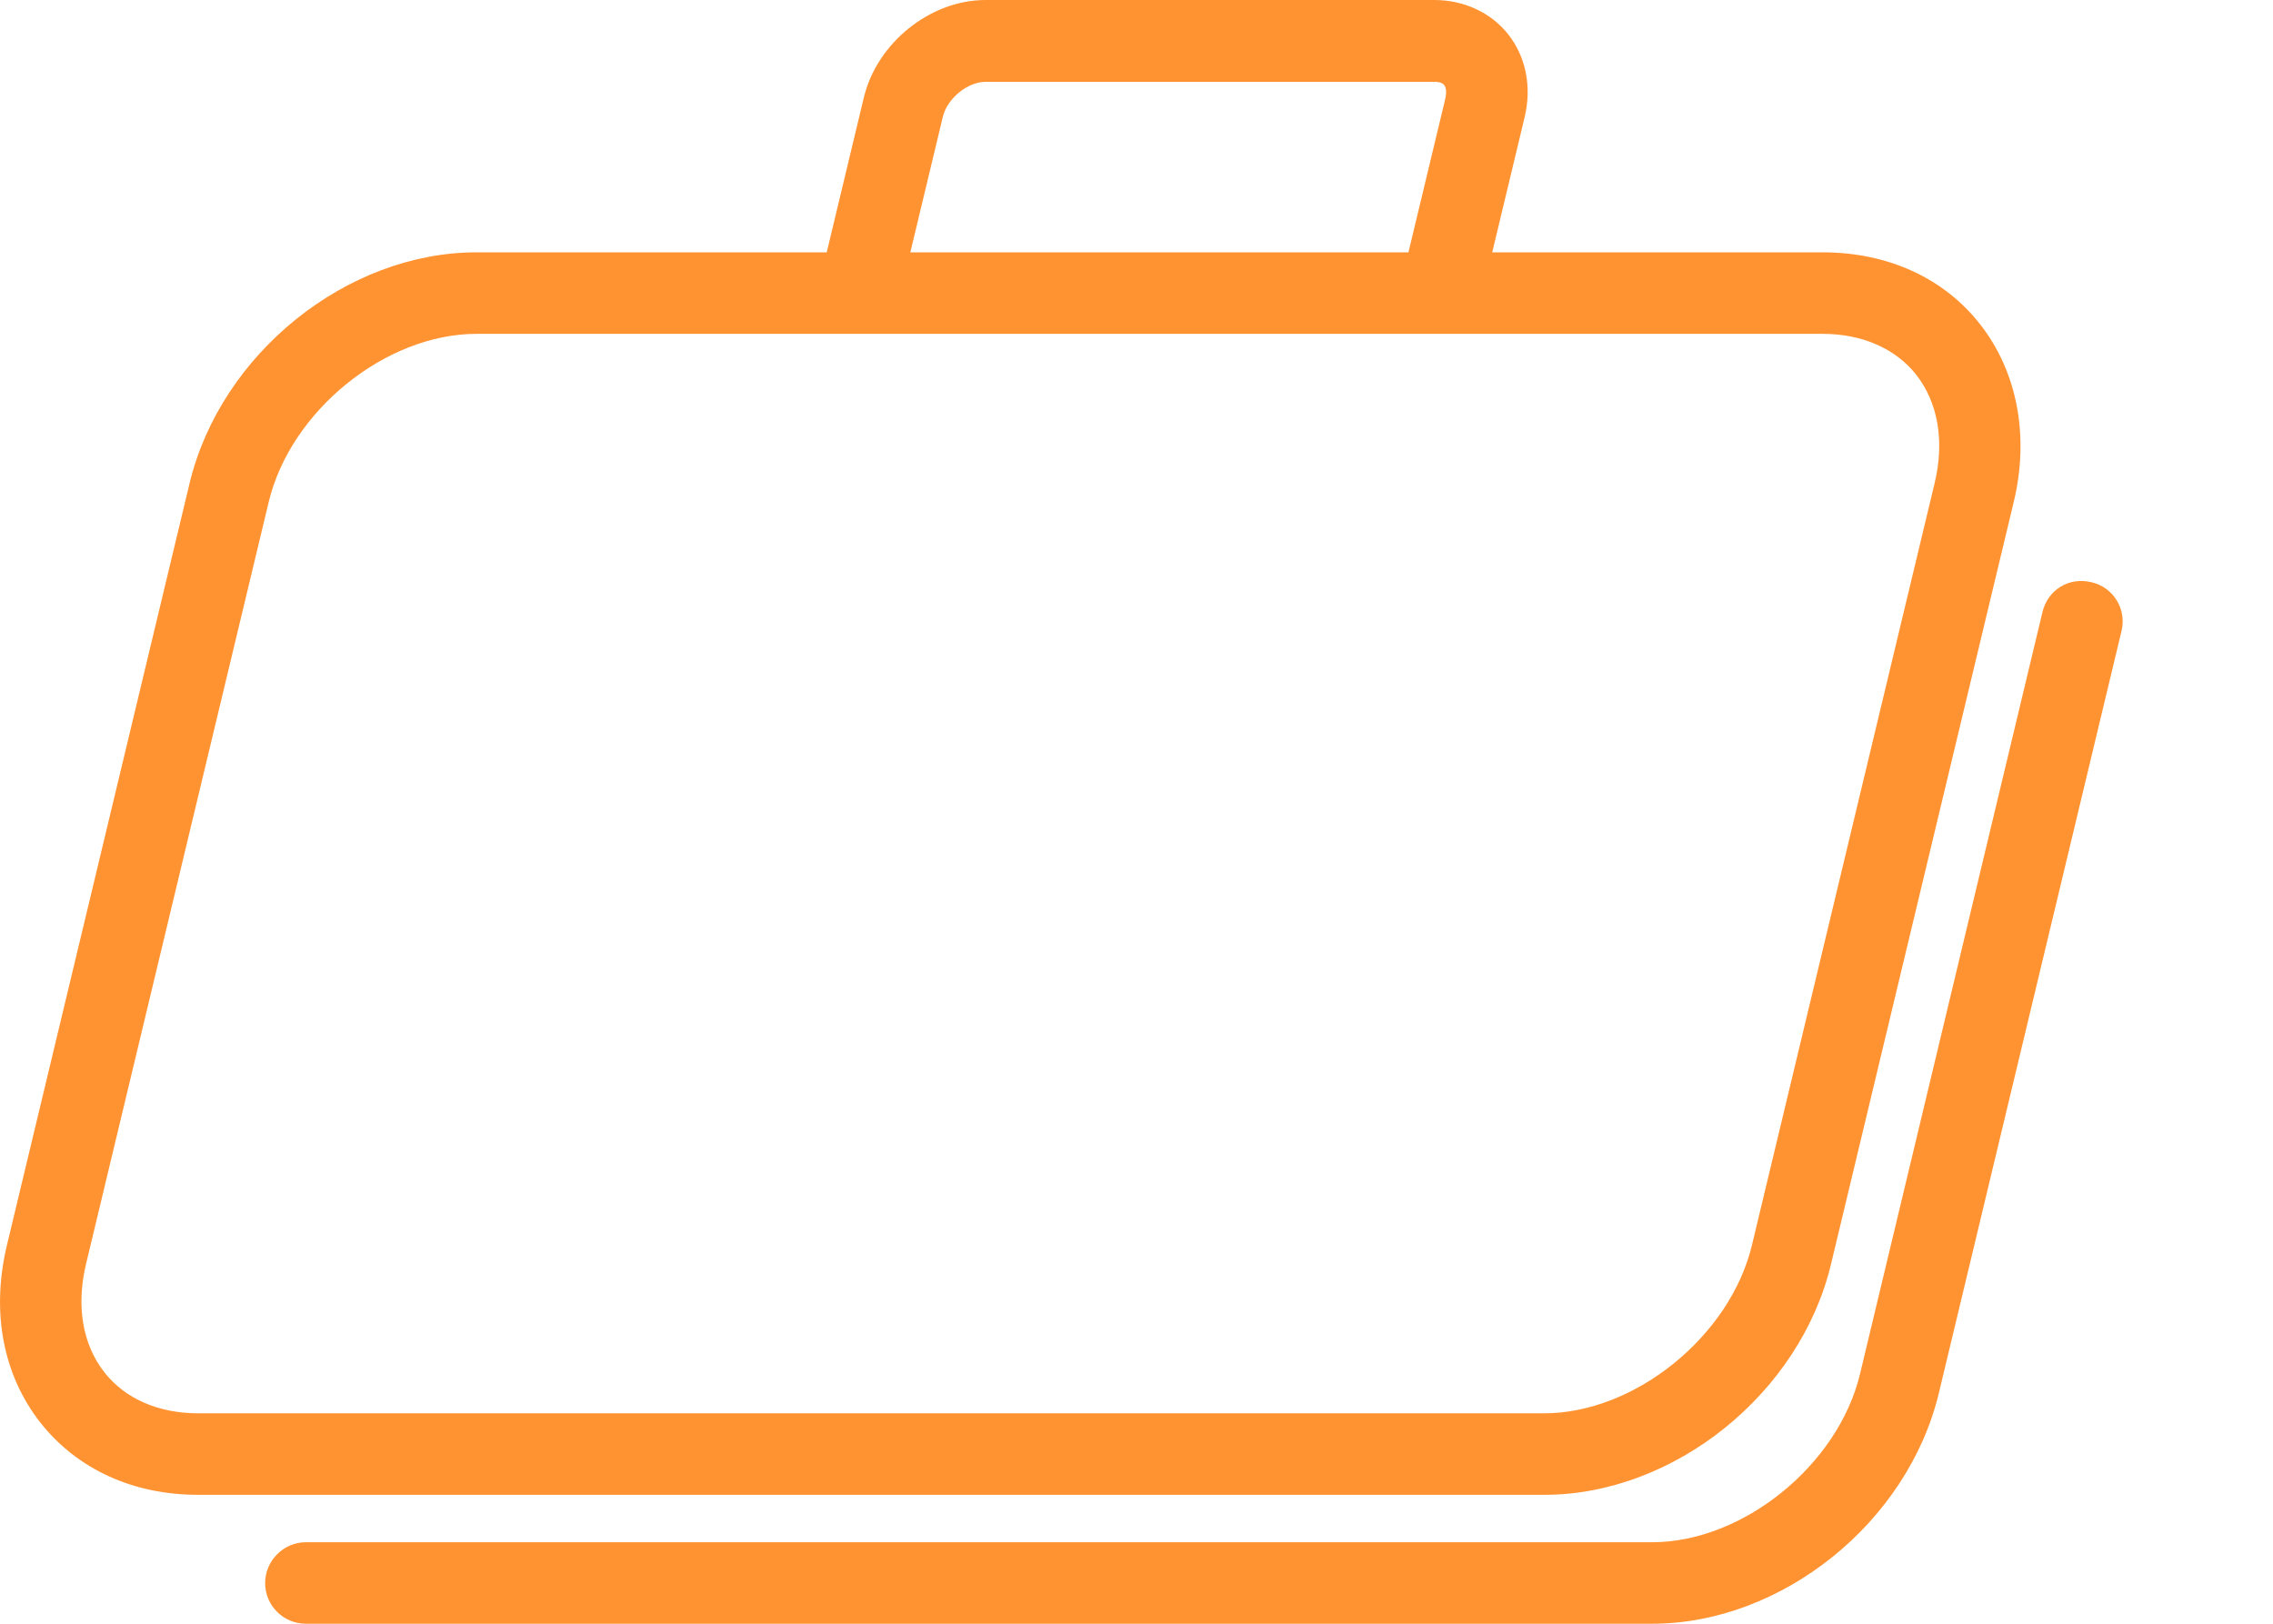
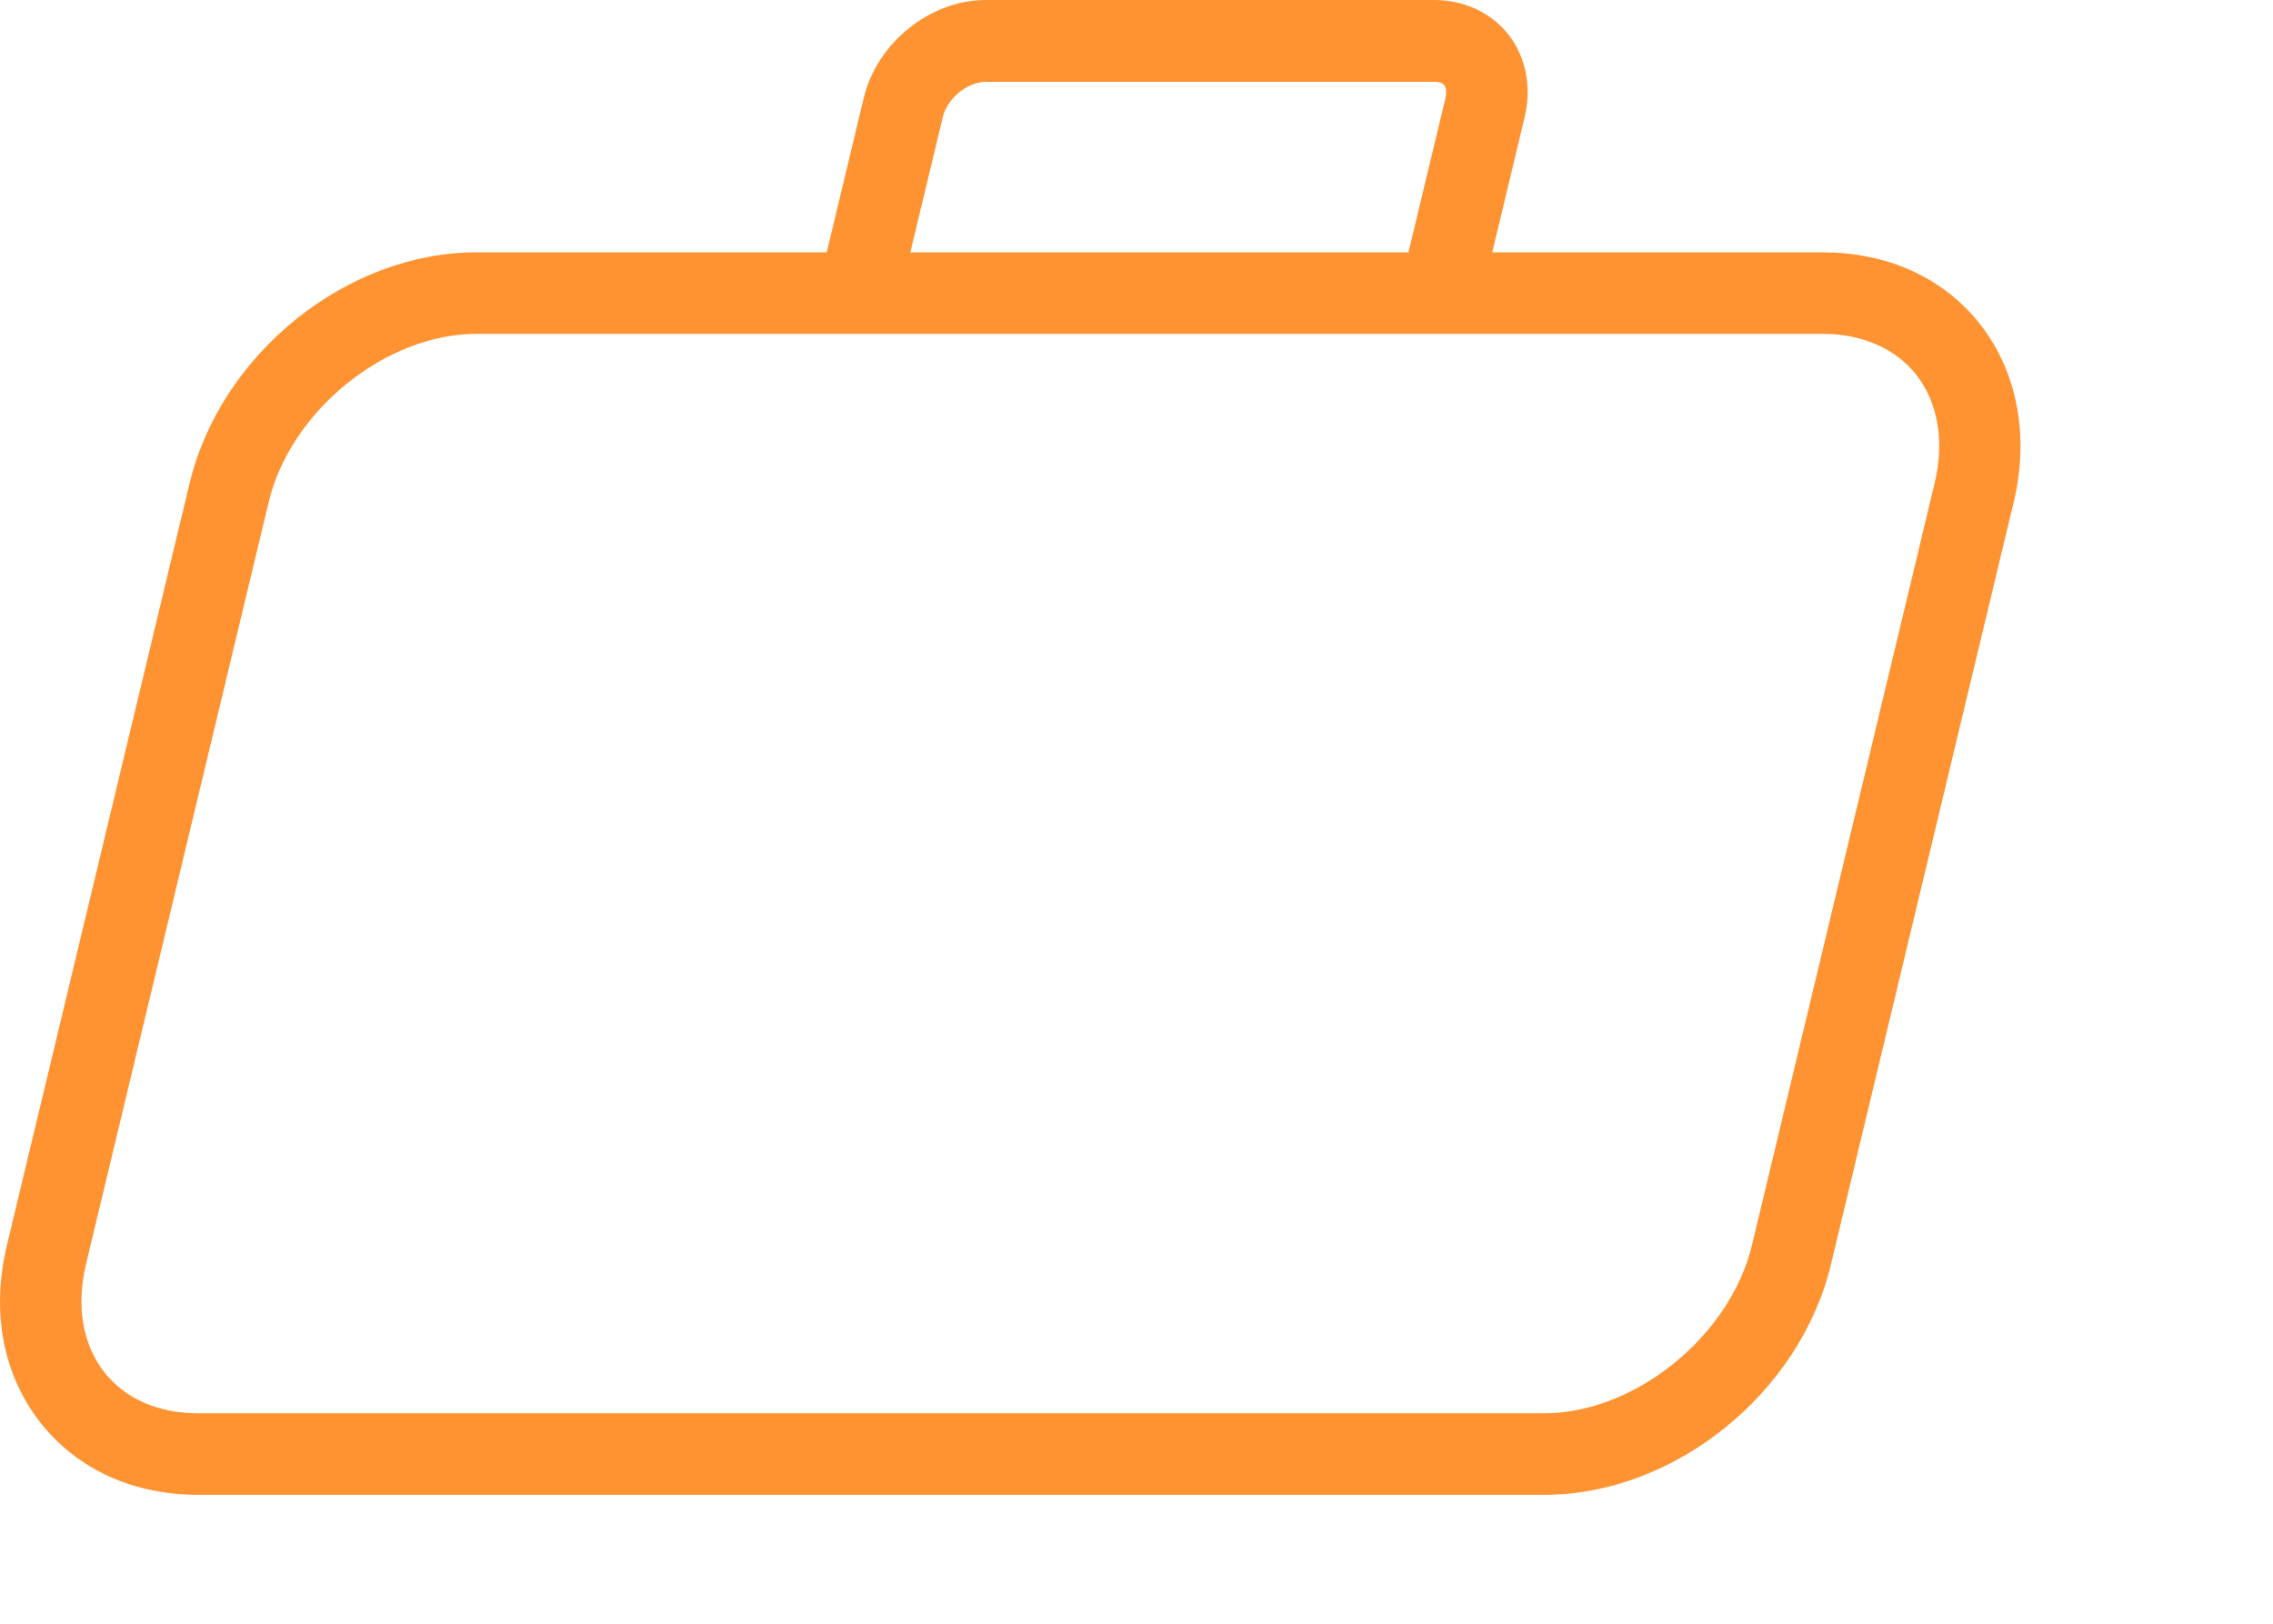
<svg xmlns="http://www.w3.org/2000/svg" width="14" height="10" viewBox="0 0 14 10" fill="none">
-   <path d="M11.278 7.784L12.403 3.092C12.501 2.686 12.425 2.289 12.196 1.997C11.972 1.711 11.626 1.554 11.226 1.554H9.191L9.391 0.72C9.435 0.535 9.399 0.351 9.29 0.212C9.184 0.078 9.017 0 8.835 0H6.07C5.729 0 5.4 0.265 5.32 0.603L5.092 1.554H2.935C2.135 1.554 1.36 2.179 1.168 2.975L0.043 7.667C-0.056 8.079 0.018 8.468 0.25 8.763C0.476 9.048 0.819 9.206 1.22 9.206H9.512C10.311 9.206 11.088 8.582 11.278 7.784ZM5.807 0.72C5.834 0.606 5.96 0.504 6.07 0.504H8.835C8.852 0.504 8.882 0.506 8.895 0.524C8.908 0.54 8.91 0.569 8.903 0.604L8.675 1.554H5.607L5.807 0.72ZM0.644 8.453C0.508 8.28 0.468 8.043 0.53 7.784L1.655 3.092C1.789 2.53 2.376 2.056 2.935 2.056H11.226C11.469 2.056 11.674 2.146 11.802 2.307C11.937 2.48 11.978 2.716 11.916 2.975L10.791 7.667C10.657 8.229 10.069 8.704 9.511 8.704H1.22C0.977 8.704 0.772 8.615 0.644 8.453Z" fill="#FF9332" />
-   <path d="M12.883 3.586C12.74 3.551 12.611 3.636 12.58 3.77L11.456 8.463C11.321 9.024 10.734 9.498 10.177 9.498H1.884C1.746 9.498 1.633 9.612 1.633 9.75C1.633 9.888 1.746 10 1.884 10H10.176C10.975 10 11.751 9.376 11.942 8.579L13.067 3.886C13.1 3.753 13.017 3.617 12.883 3.586Z" fill="#FF9332" />
+   <path d="M11.278 7.784L12.403 3.092C12.501 2.686 12.425 2.289 12.196 1.997C11.972 1.711 11.626 1.554 11.226 1.554H9.191L9.391 0.72C9.435 0.535 9.399 0.351 9.29 0.212C9.184 0.078 9.017 0 8.835 0H6.07C5.729 0 5.4 0.265 5.32 0.603L5.092 1.554H2.935C2.135 1.554 1.36 2.179 1.168 2.975L0.043 7.667C-0.056 8.079 0.018 8.468 0.25 8.763C0.476 9.048 0.819 9.206 1.22 9.206H9.512C10.311 9.206 11.088 8.582 11.278 7.784ZM5.807 0.72C5.834 0.606 5.96 0.504 6.07 0.504H8.835C8.852 0.504 8.882 0.506 8.895 0.524C8.908 0.54 8.91 0.569 8.903 0.604L8.675 1.554H5.607L5.807 0.72M0.644 8.453C0.508 8.28 0.468 8.043 0.53 7.784L1.655 3.092C1.789 2.53 2.376 2.056 2.935 2.056H11.226C11.469 2.056 11.674 2.146 11.802 2.307C11.937 2.48 11.978 2.716 11.916 2.975L10.791 7.667C10.657 8.229 10.069 8.704 9.511 8.704H1.22C0.977 8.704 0.772 8.615 0.644 8.453Z" fill="#FF9332" />
</svg>